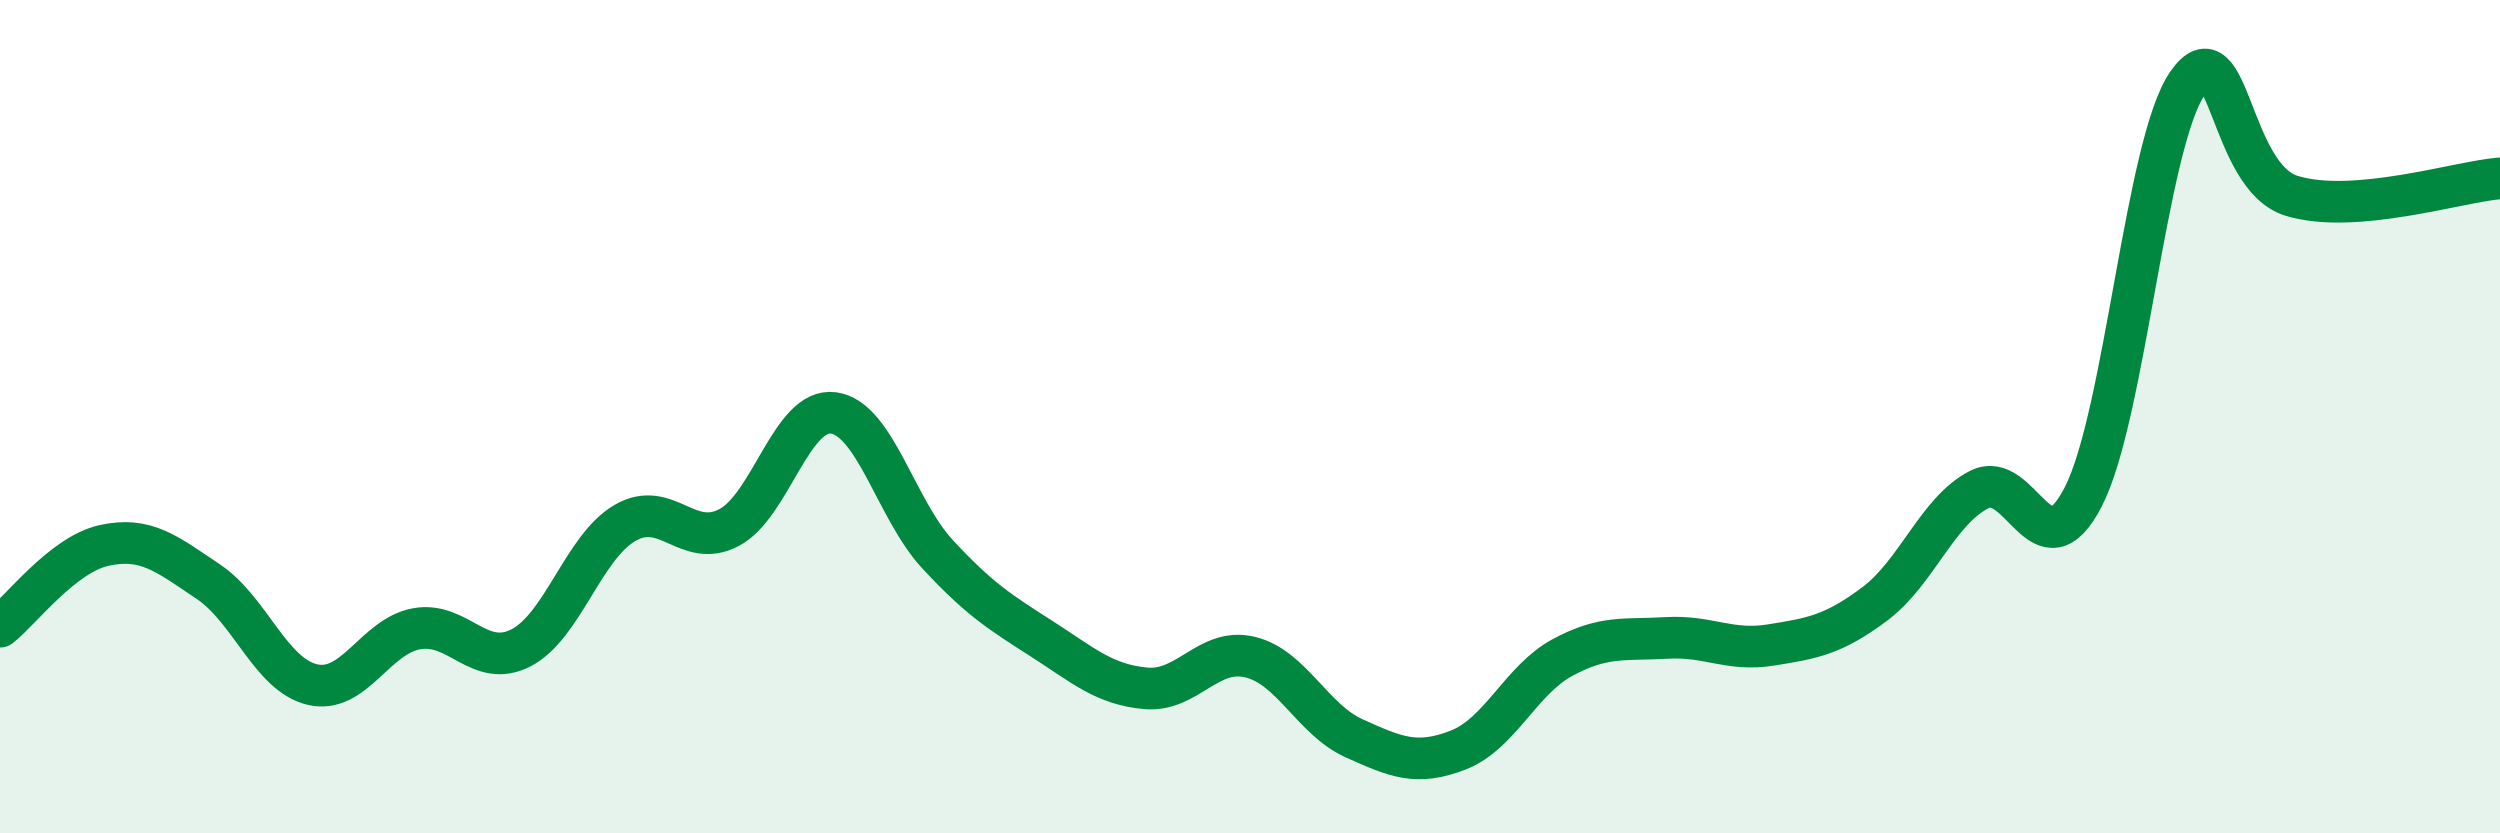
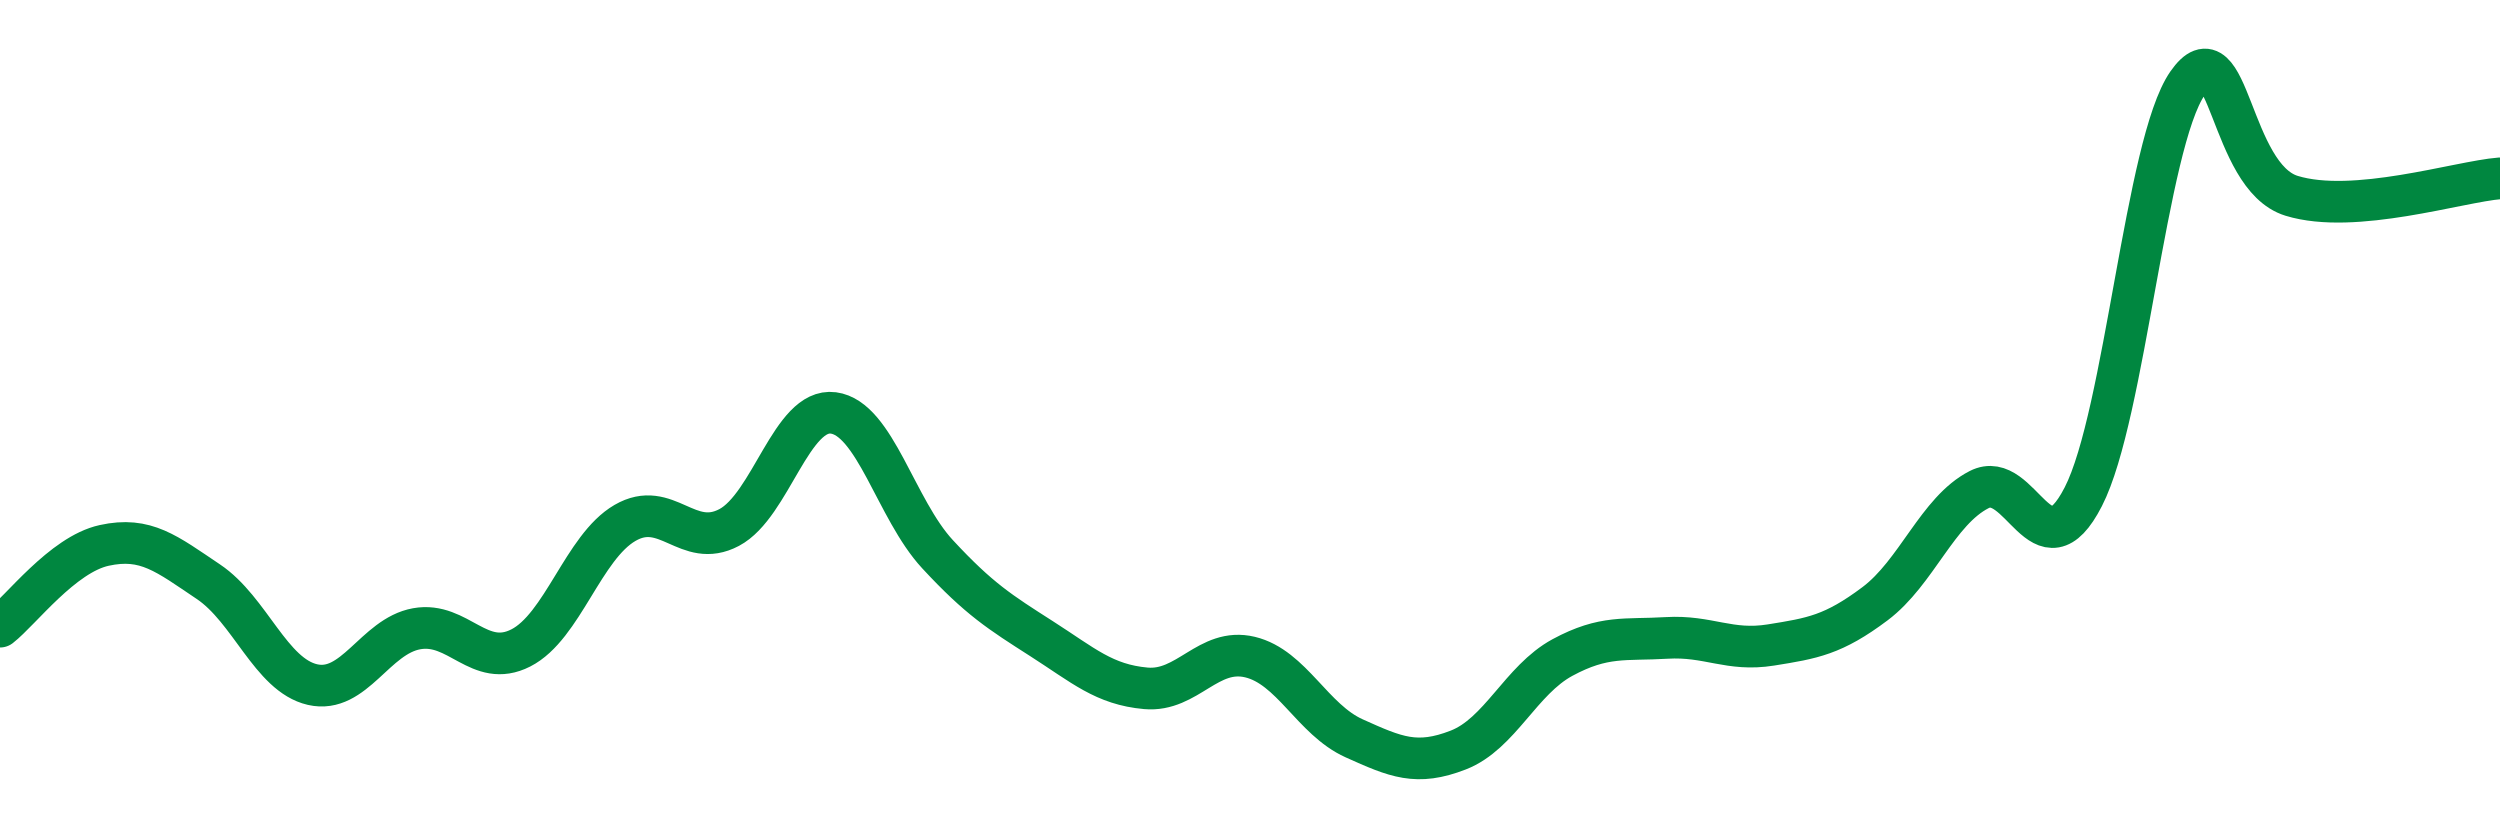
<svg xmlns="http://www.w3.org/2000/svg" width="60" height="20" viewBox="0 0 60 20">
-   <path d="M 0,15.04 C 0.5,14.65 1.5,13.31 2.5,13.09 C 3.5,12.87 4,13.29 5,13.96 C 6,14.63 6.5,16.2 7.5,16.43 C 8.5,16.66 9,15.27 10,15.09 C 11,14.91 11.5,16.06 12.5,15.55 C 13.5,15.04 14,13.13 15,12.55 C 16,11.97 16.5,13.19 17.5,12.66 C 18.5,12.13 19,9.78 20,9.91 C 21,10.04 21.5,12.22 22.5,13.3 C 23.5,14.38 24,14.69 25,15.33 C 26,15.97 26.5,16.43 27.5,16.52 C 28.5,16.61 29,15.53 30,15.77 C 31,16.01 31.5,17.27 32.5,17.72 C 33.5,18.17 34,18.39 35,18 C 36,17.61 36.5,16.32 37.5,15.78 C 38.5,15.24 39,15.37 40,15.31 C 41,15.25 41.5,15.64 42.5,15.48 C 43.5,15.32 44,15.24 45,14.49 C 46,13.74 46.5,12.26 47.5,11.75 C 48.5,11.24 49,13.87 50,11.92 C 51,9.97 51.5,3.44 52.5,2 C 53.5,0.56 53.5,4.24 55,4.7 C 56.5,5.16 59,4.36 60,4.28L60 20L0 20Z" fill="#008740" opacity="0.1" stroke-linecap="round" stroke-linejoin="round" />
  <path d="M 0,15.04 C 0.5,14.65 1.5,13.31 2.5,13.09 C 3.5,12.87 4,13.29 5,13.96 C 6,14.63 6.5,16.2 7.5,16.43 C 8.5,16.66 9,15.27 10,15.09 C 11,14.91 11.5,16.06 12.5,15.55 C 13.5,15.04 14,13.13 15,12.55 C 16,11.97 16.5,13.19 17.5,12.66 C 18.5,12.13 19,9.78 20,9.91 C 21,10.04 21.5,12.22 22.5,13.3 C 23.5,14.38 24,14.69 25,15.33 C 26,15.97 26.5,16.43 27.5,16.52 C 28.5,16.61 29,15.53 30,15.77 C 31,16.01 31.5,17.27 32.5,17.72 C 33.5,18.17 34,18.39 35,18 C 36,17.61 36.5,16.32 37.5,15.78 C 38.5,15.24 39,15.37 40,15.31 C 41,15.25 41.5,15.64 42.5,15.48 C 43.5,15.32 44,15.24 45,14.49 C 46,13.74 46.5,12.26 47.5,11.75 C 48.5,11.24 49,13.87 50,11.92 C 51,9.97 51.5,3.44 52.5,2 C 53.5,0.56 53.5,4.24 55,4.7 C 56.5,5.16 59,4.36 60,4.28" stroke="#008740" stroke-width="1" fill="none" stroke-linecap="round" stroke-linejoin="round" />
</svg>